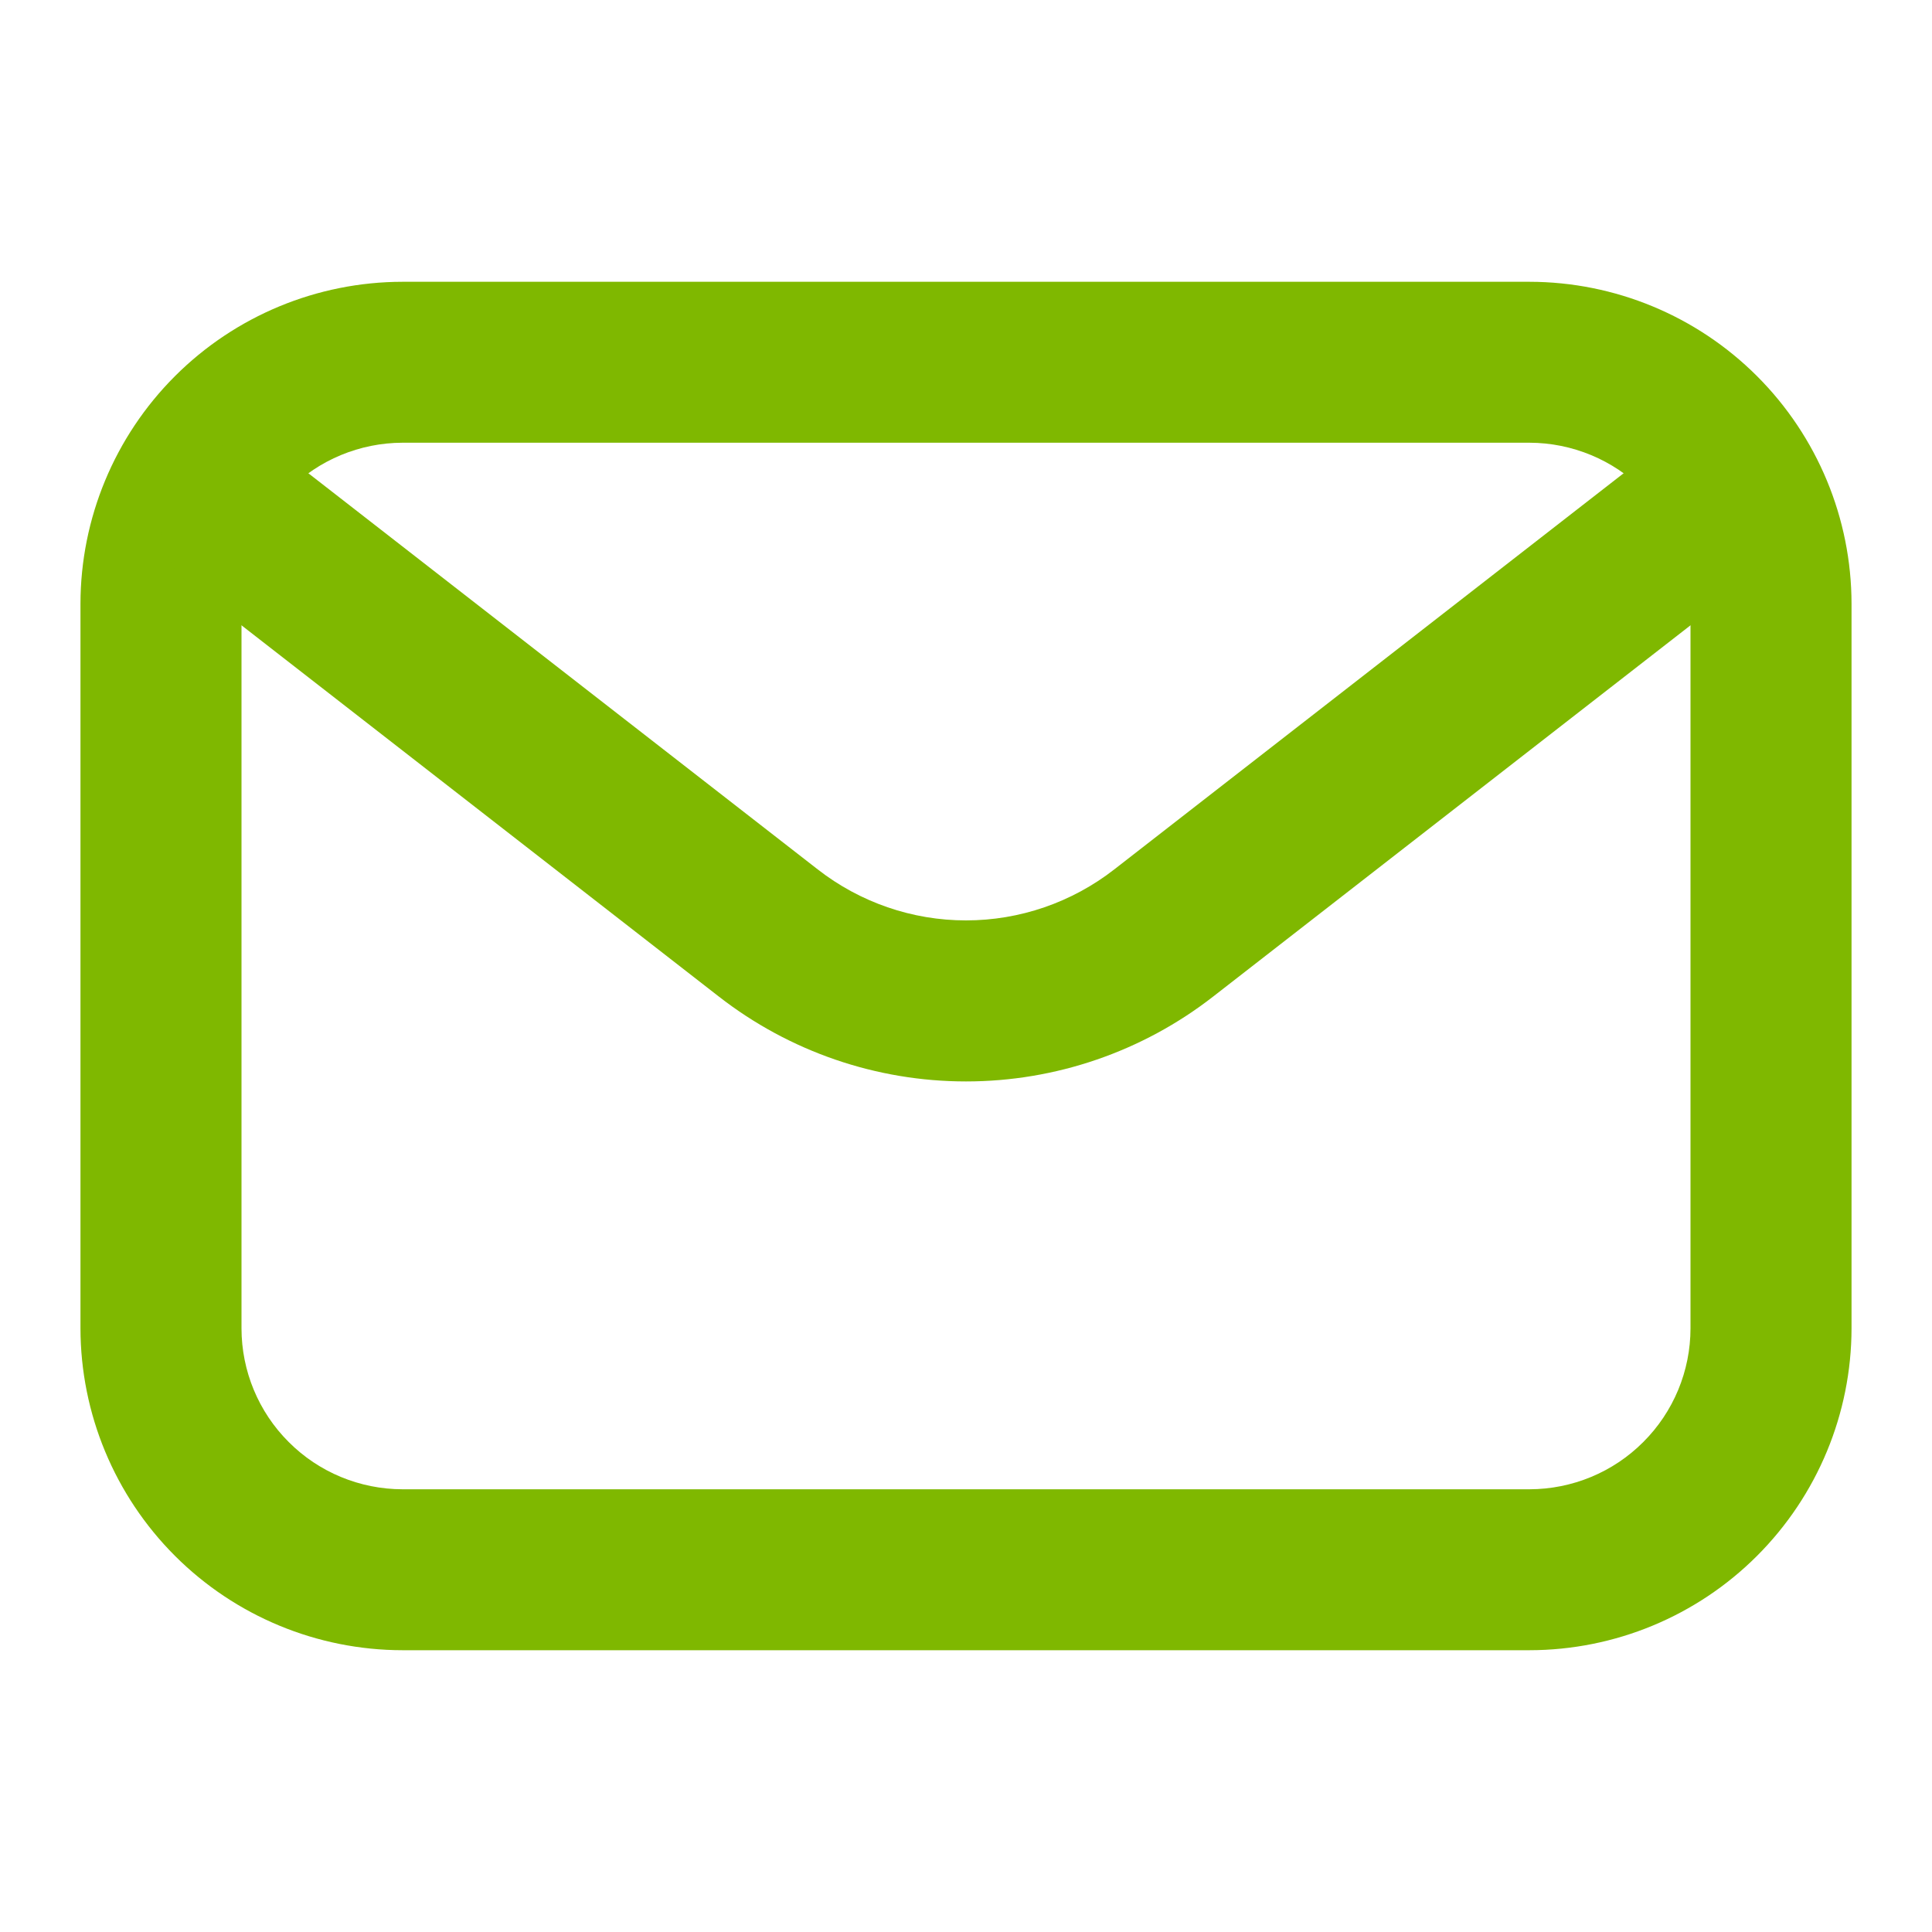
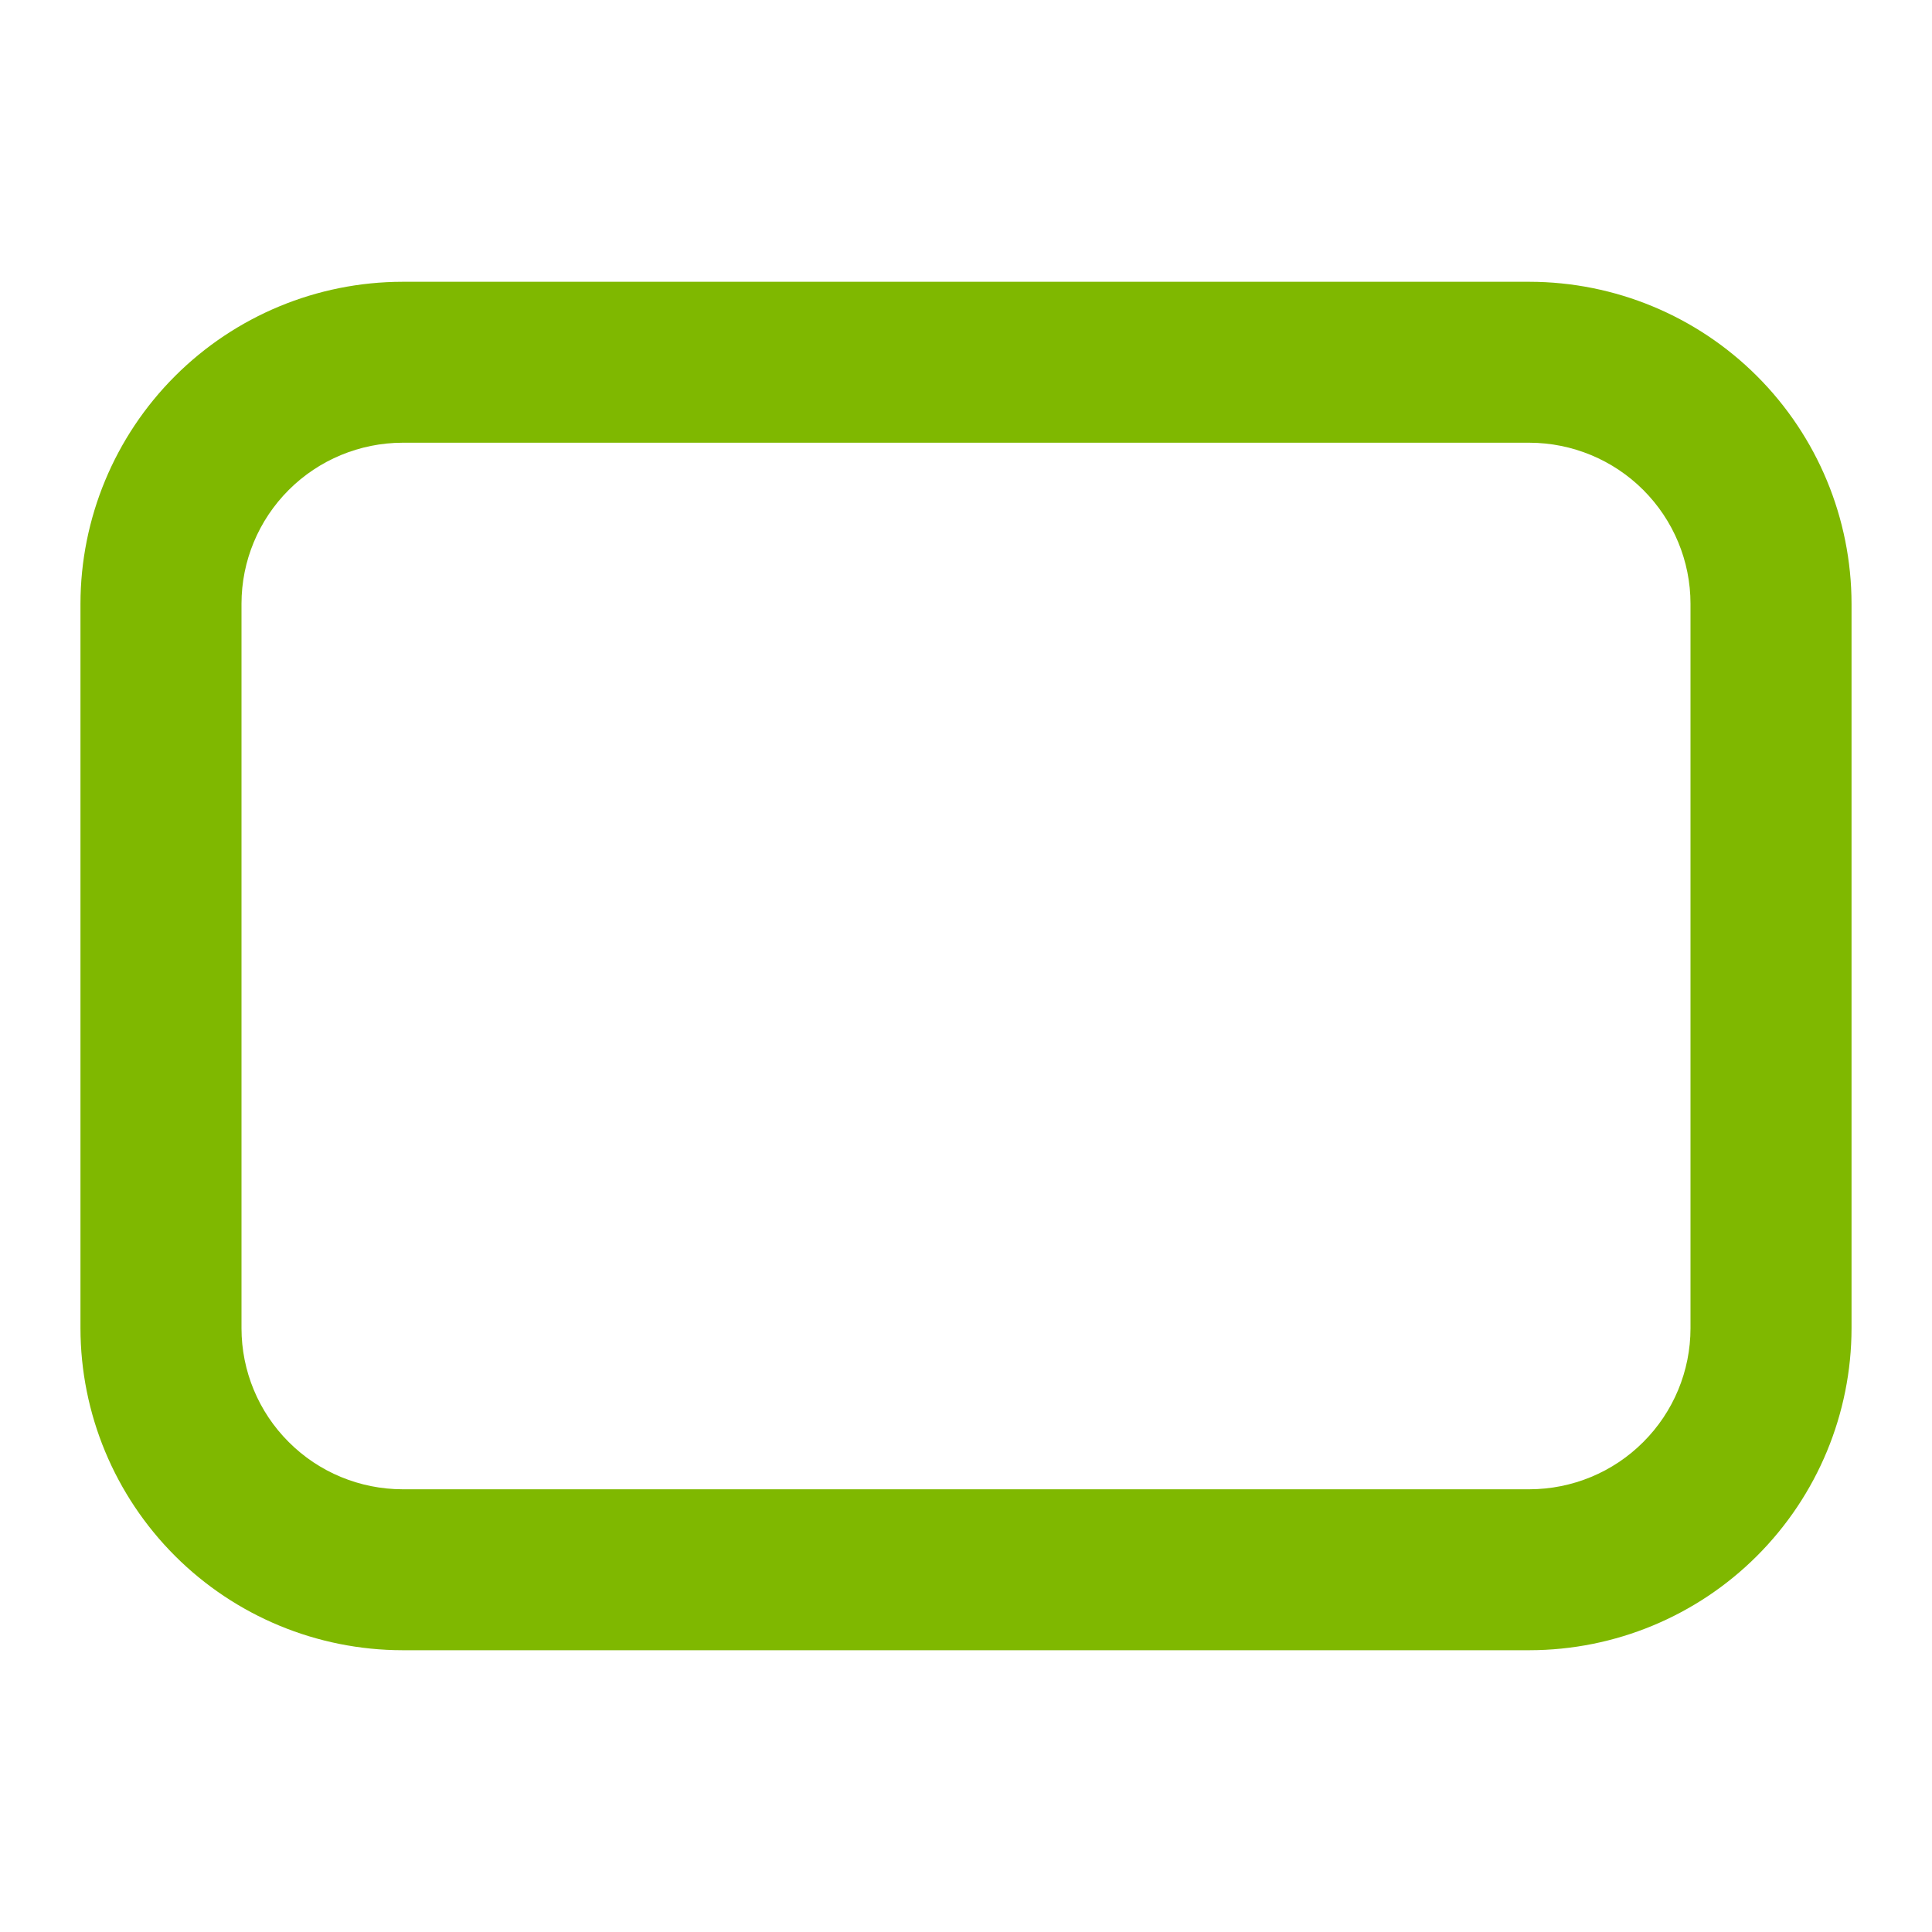
<svg xmlns="http://www.w3.org/2000/svg" width="20" height="20" viewBox="0 0 20 20" fill="none">
  <path d="M15.833 17.083H4.167C3.283 17.082 2.436 16.731 1.811 16.106C1.186 15.481 0.834 14.634 0.833 13.75V6.25C0.834 5.366 1.186 4.519 1.811 3.894C2.436 3.269 3.283 2.918 4.167 2.917H15.833C16.717 2.918 17.564 3.269 18.189 3.894C18.814 4.519 19.166 5.366 19.167 6.25V13.75C19.166 14.634 18.814 15.481 18.189 16.106C17.564 16.731 16.717 17.082 15.833 17.083ZM4.167 4.583C3.725 4.584 3.301 4.76 2.989 5.072C2.676 5.385 2.5 5.808 2.5 6.25V13.75C2.5 14.192 2.676 14.616 2.989 14.928C3.301 15.241 3.725 15.416 4.167 15.417H15.833C16.275 15.416 16.699 15.241 17.011 14.928C17.324 14.616 17.5 14.192 17.5 13.75V6.25C17.5 5.808 17.324 5.385 17.011 5.072C16.699 4.76 16.275 4.584 15.833 4.583H4.167Z" fill="#7FB800" />
-   <path d="M10 11.195C9.073 11.195 8.173 10.886 7.441 10.316L1.988 6.075C1.814 5.939 1.7 5.739 1.673 5.52C1.645 5.301 1.706 5.079 1.842 4.905C1.978 4.73 2.177 4.617 2.397 4.589C2.616 4.562 2.837 4.623 3.012 4.759L8.465 9C8.904 9.342 9.444 9.528 10 9.528C10.556 9.528 11.096 9.342 11.535 9L16.988 4.759C17.163 4.623 17.384 4.562 17.603 4.589C17.823 4.617 18.022 4.73 18.158 4.905C18.294 5.079 18.355 5.301 18.327 5.52C18.3 5.739 18.186 5.939 18.012 6.075L12.559 10.316C11.827 10.886 10.927 11.195 10 11.195Z" fill="#7FB800" />
</svg>